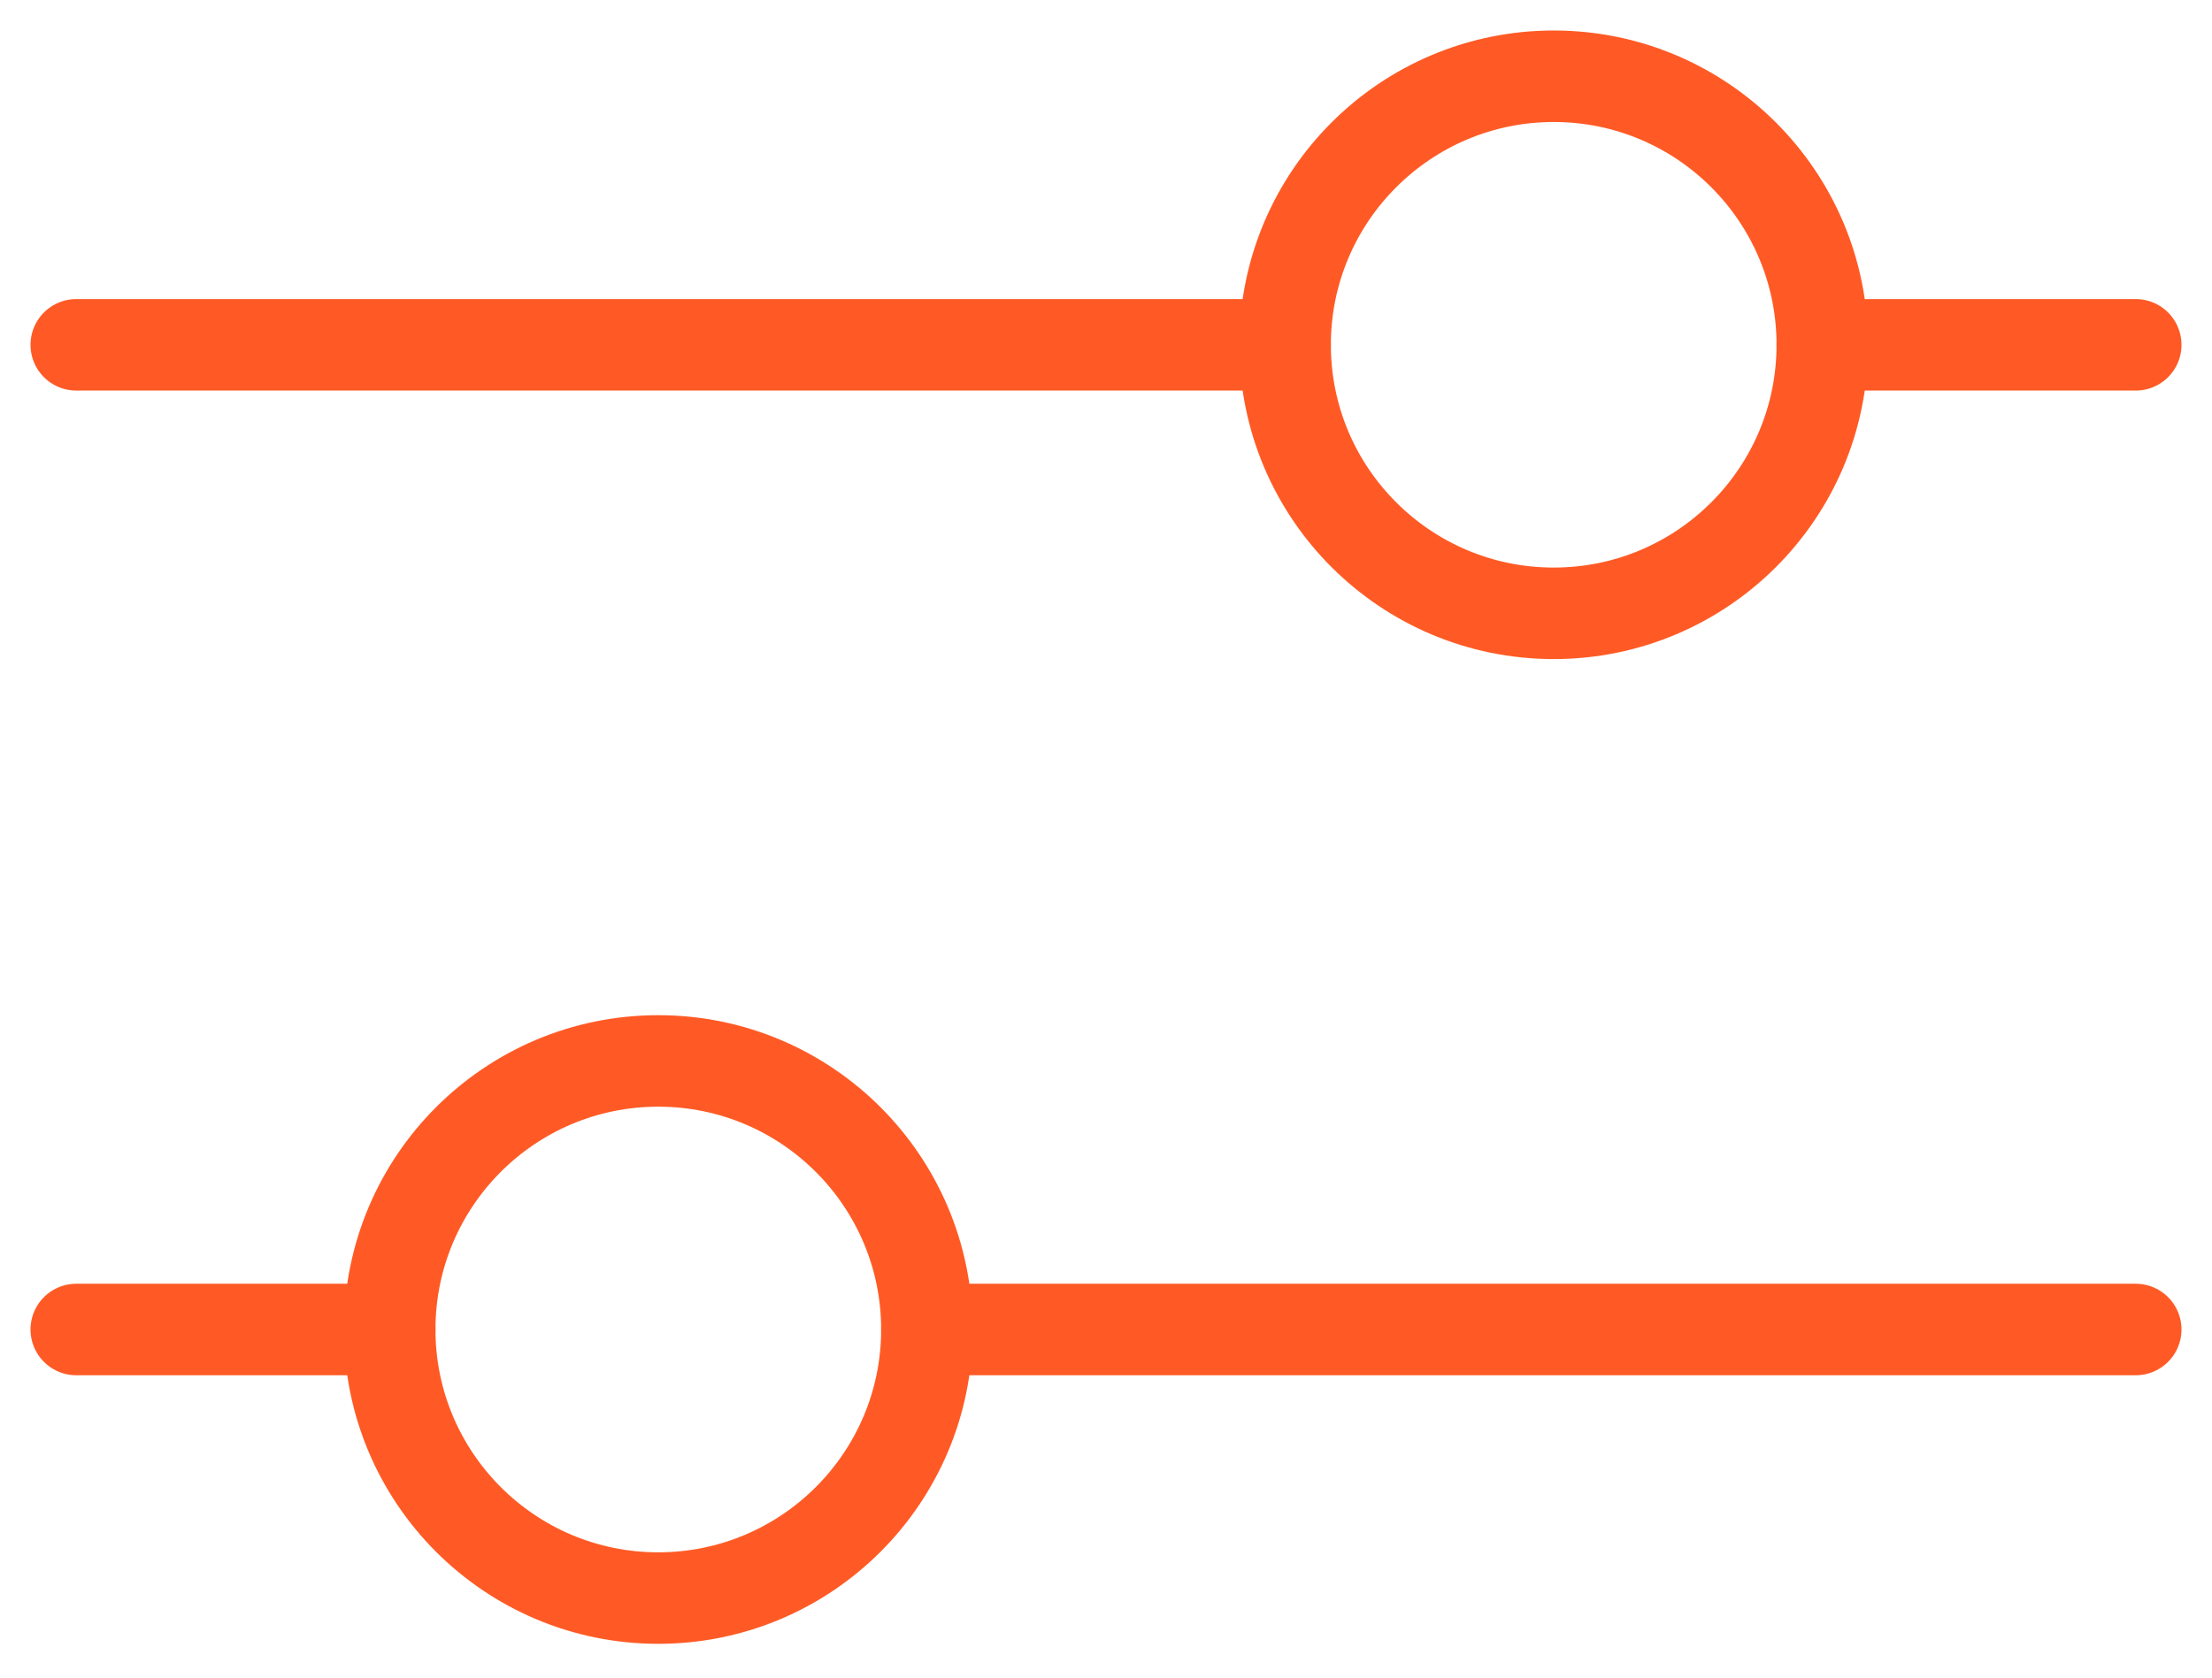
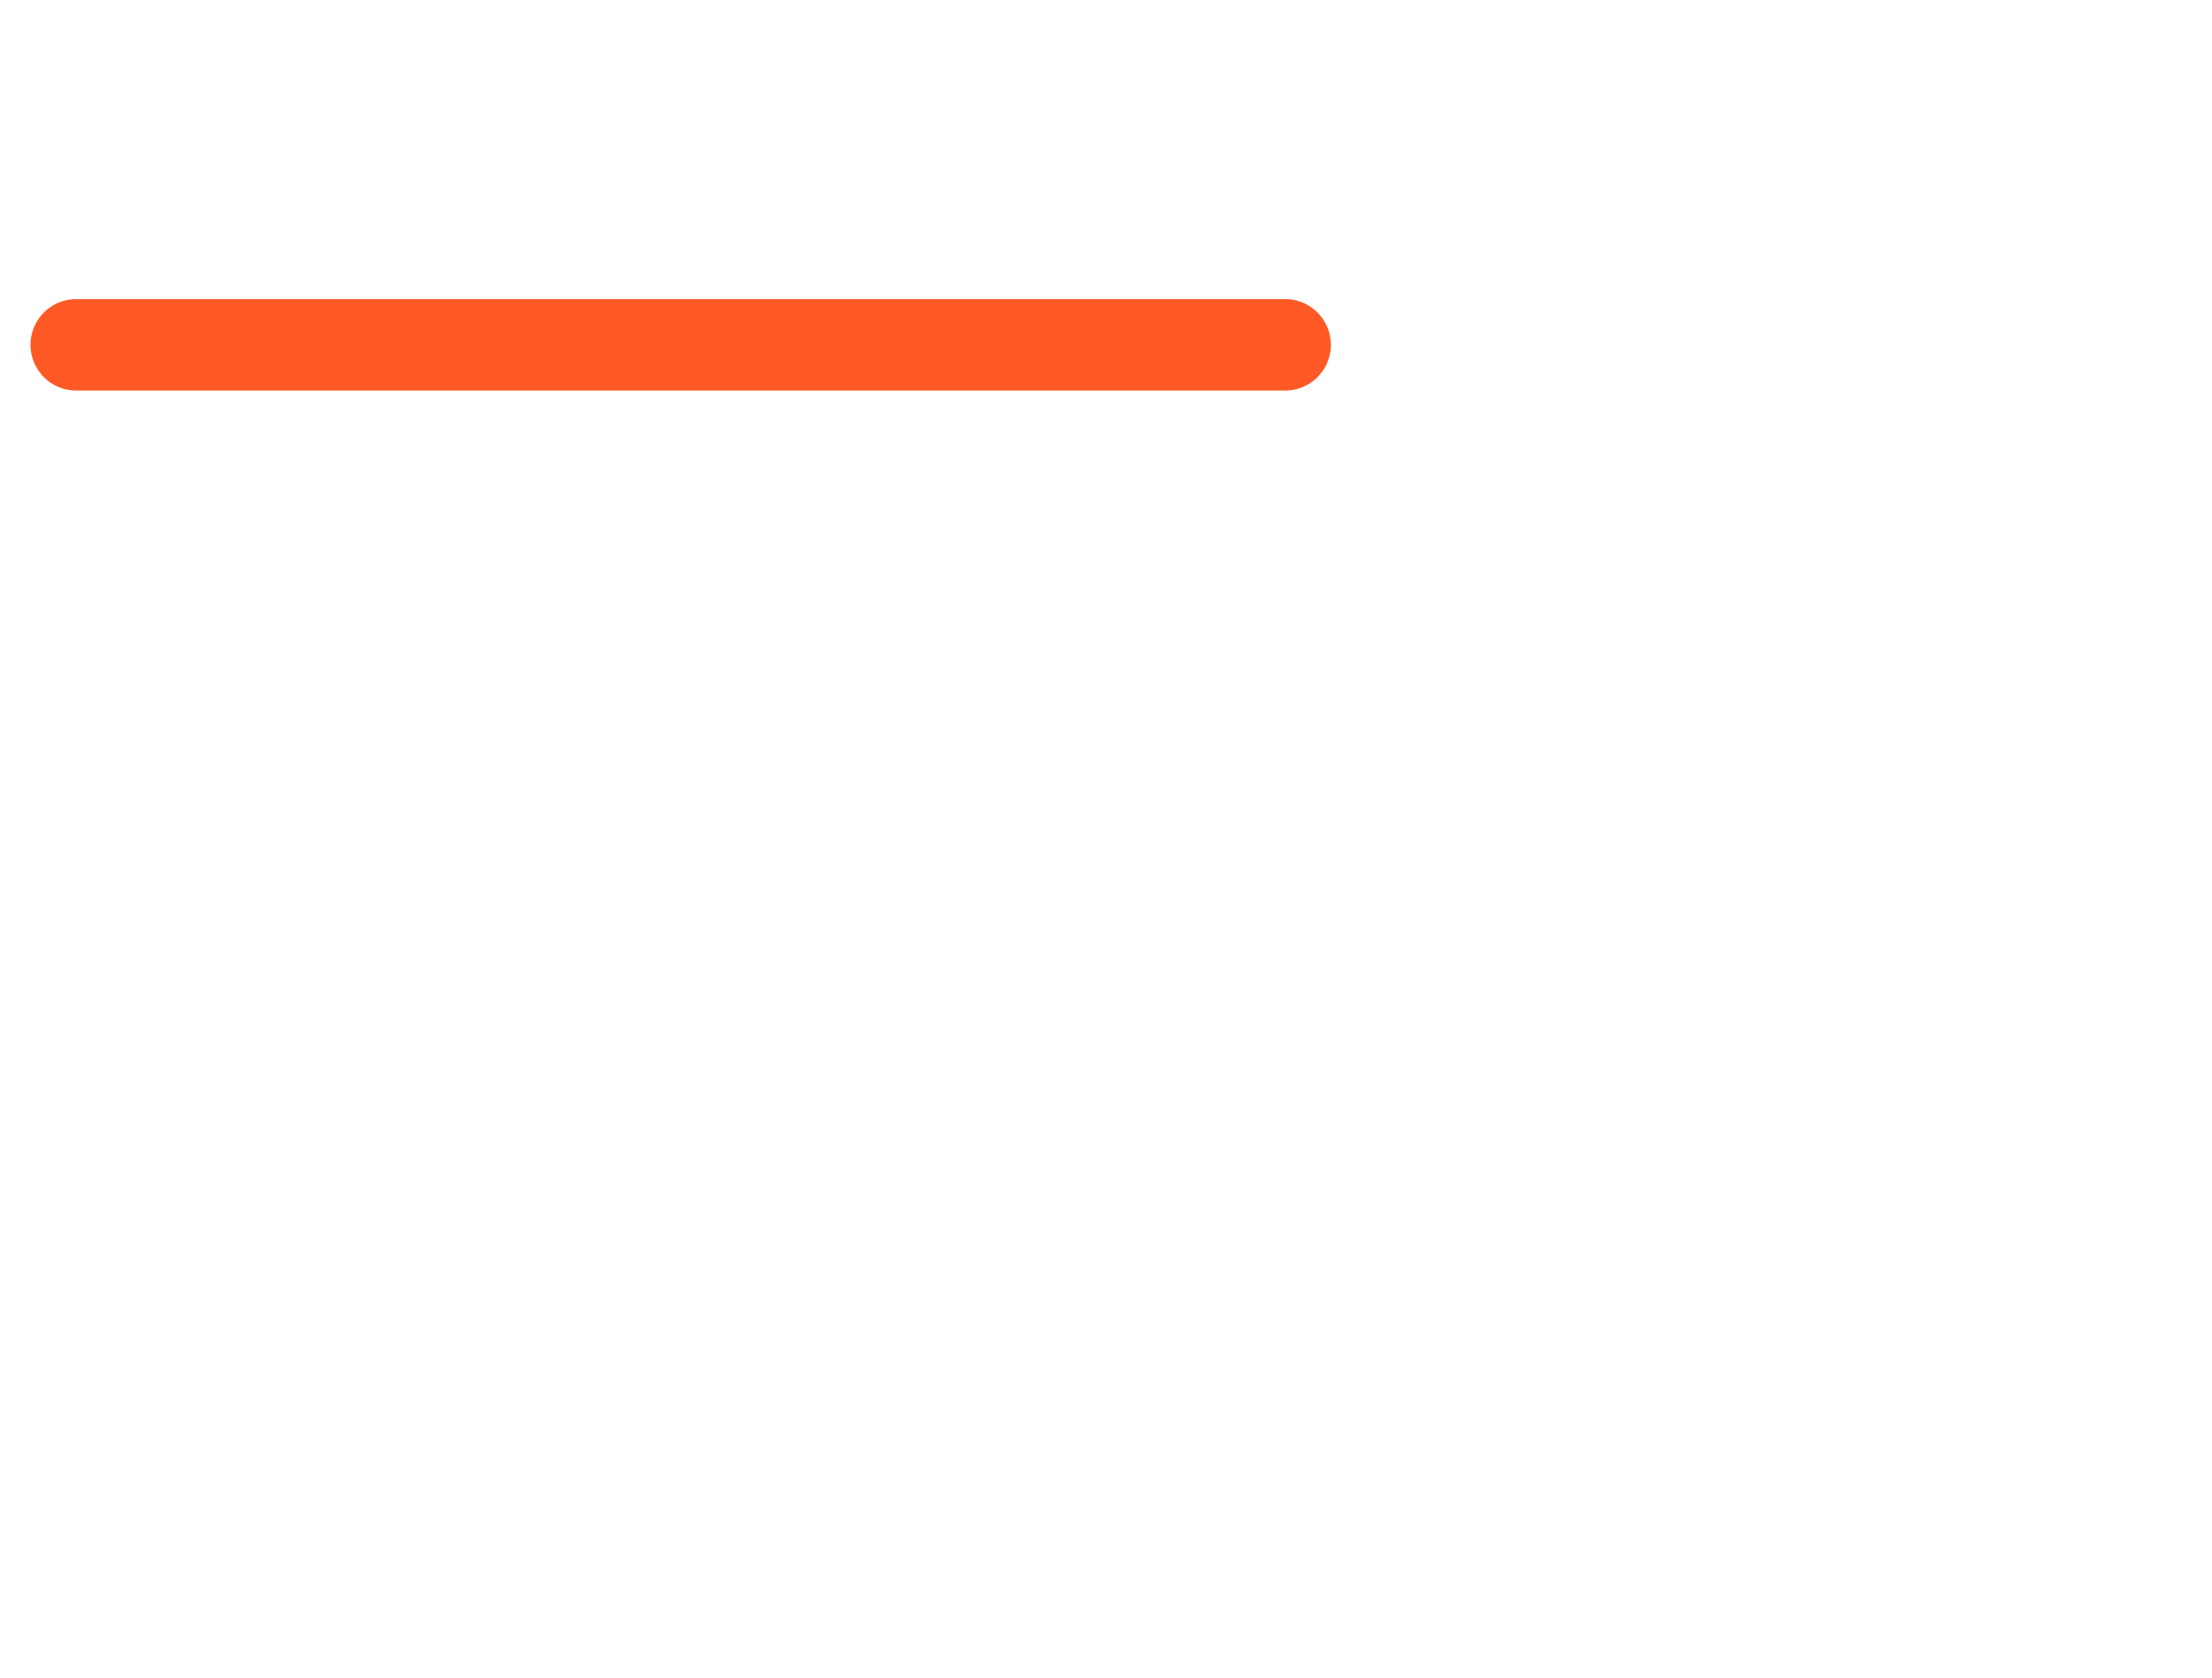
<svg xmlns="http://www.w3.org/2000/svg" width="29px" height="22px" viewBox="0 0 29 22" version="1.1">
  <title>291D4C82-E7FF-4E4E-B00B-D6F5DA0D29F5</title>
  <g id="Features-pages" stroke="none" stroke-width="1" fill="none" fill-rule="evenodd" stroke-linecap="round" stroke-linejoin="round">
    <g id="Project-Resource-&amp;-Financial-Management-" transform="translate(-467, -2798)" stroke="#FF5A25" stroke-width="1.2">
      <g id="cost-calculation" transform="translate(468, 2799)">
-         <line x1="27" y1="3.522" x2="22.891" y2="3.522" id="Stroke-1" />
        <line x1="15.848" y1="3.522" x2="0" y2="3.522" id="Stroke-3" />
-         <path d="M22.891,3.522 C22.891,1.577 21.314,0 19.37,0 C17.426,0 15.848,1.577 15.848,3.522 C15.848,5.467 17.426,7.043 19.37,7.043 C21.314,7.043 22.891,5.467 22.891,3.522 Z" id="Stroke-5" />
-         <line x1="4.109" y1="16.435" x2="0" y2="16.435" id="Stroke-7" />
-         <line x1="27" y1="16.435" x2="11.152" y2="16.435" id="Stroke-9" />
-         <path d="M4.109,16.435 C4.109,14.49 5.686,12.913 7.63,12.913 C9.574,12.913 11.152,14.49 11.152,16.435 C11.152,18.38 9.574,19.957 7.63,19.957 C5.686,19.957 4.109,18.38 4.109,16.435 Z" id="Stroke-11" />
      </g>
    </g>
  </g>
</svg>